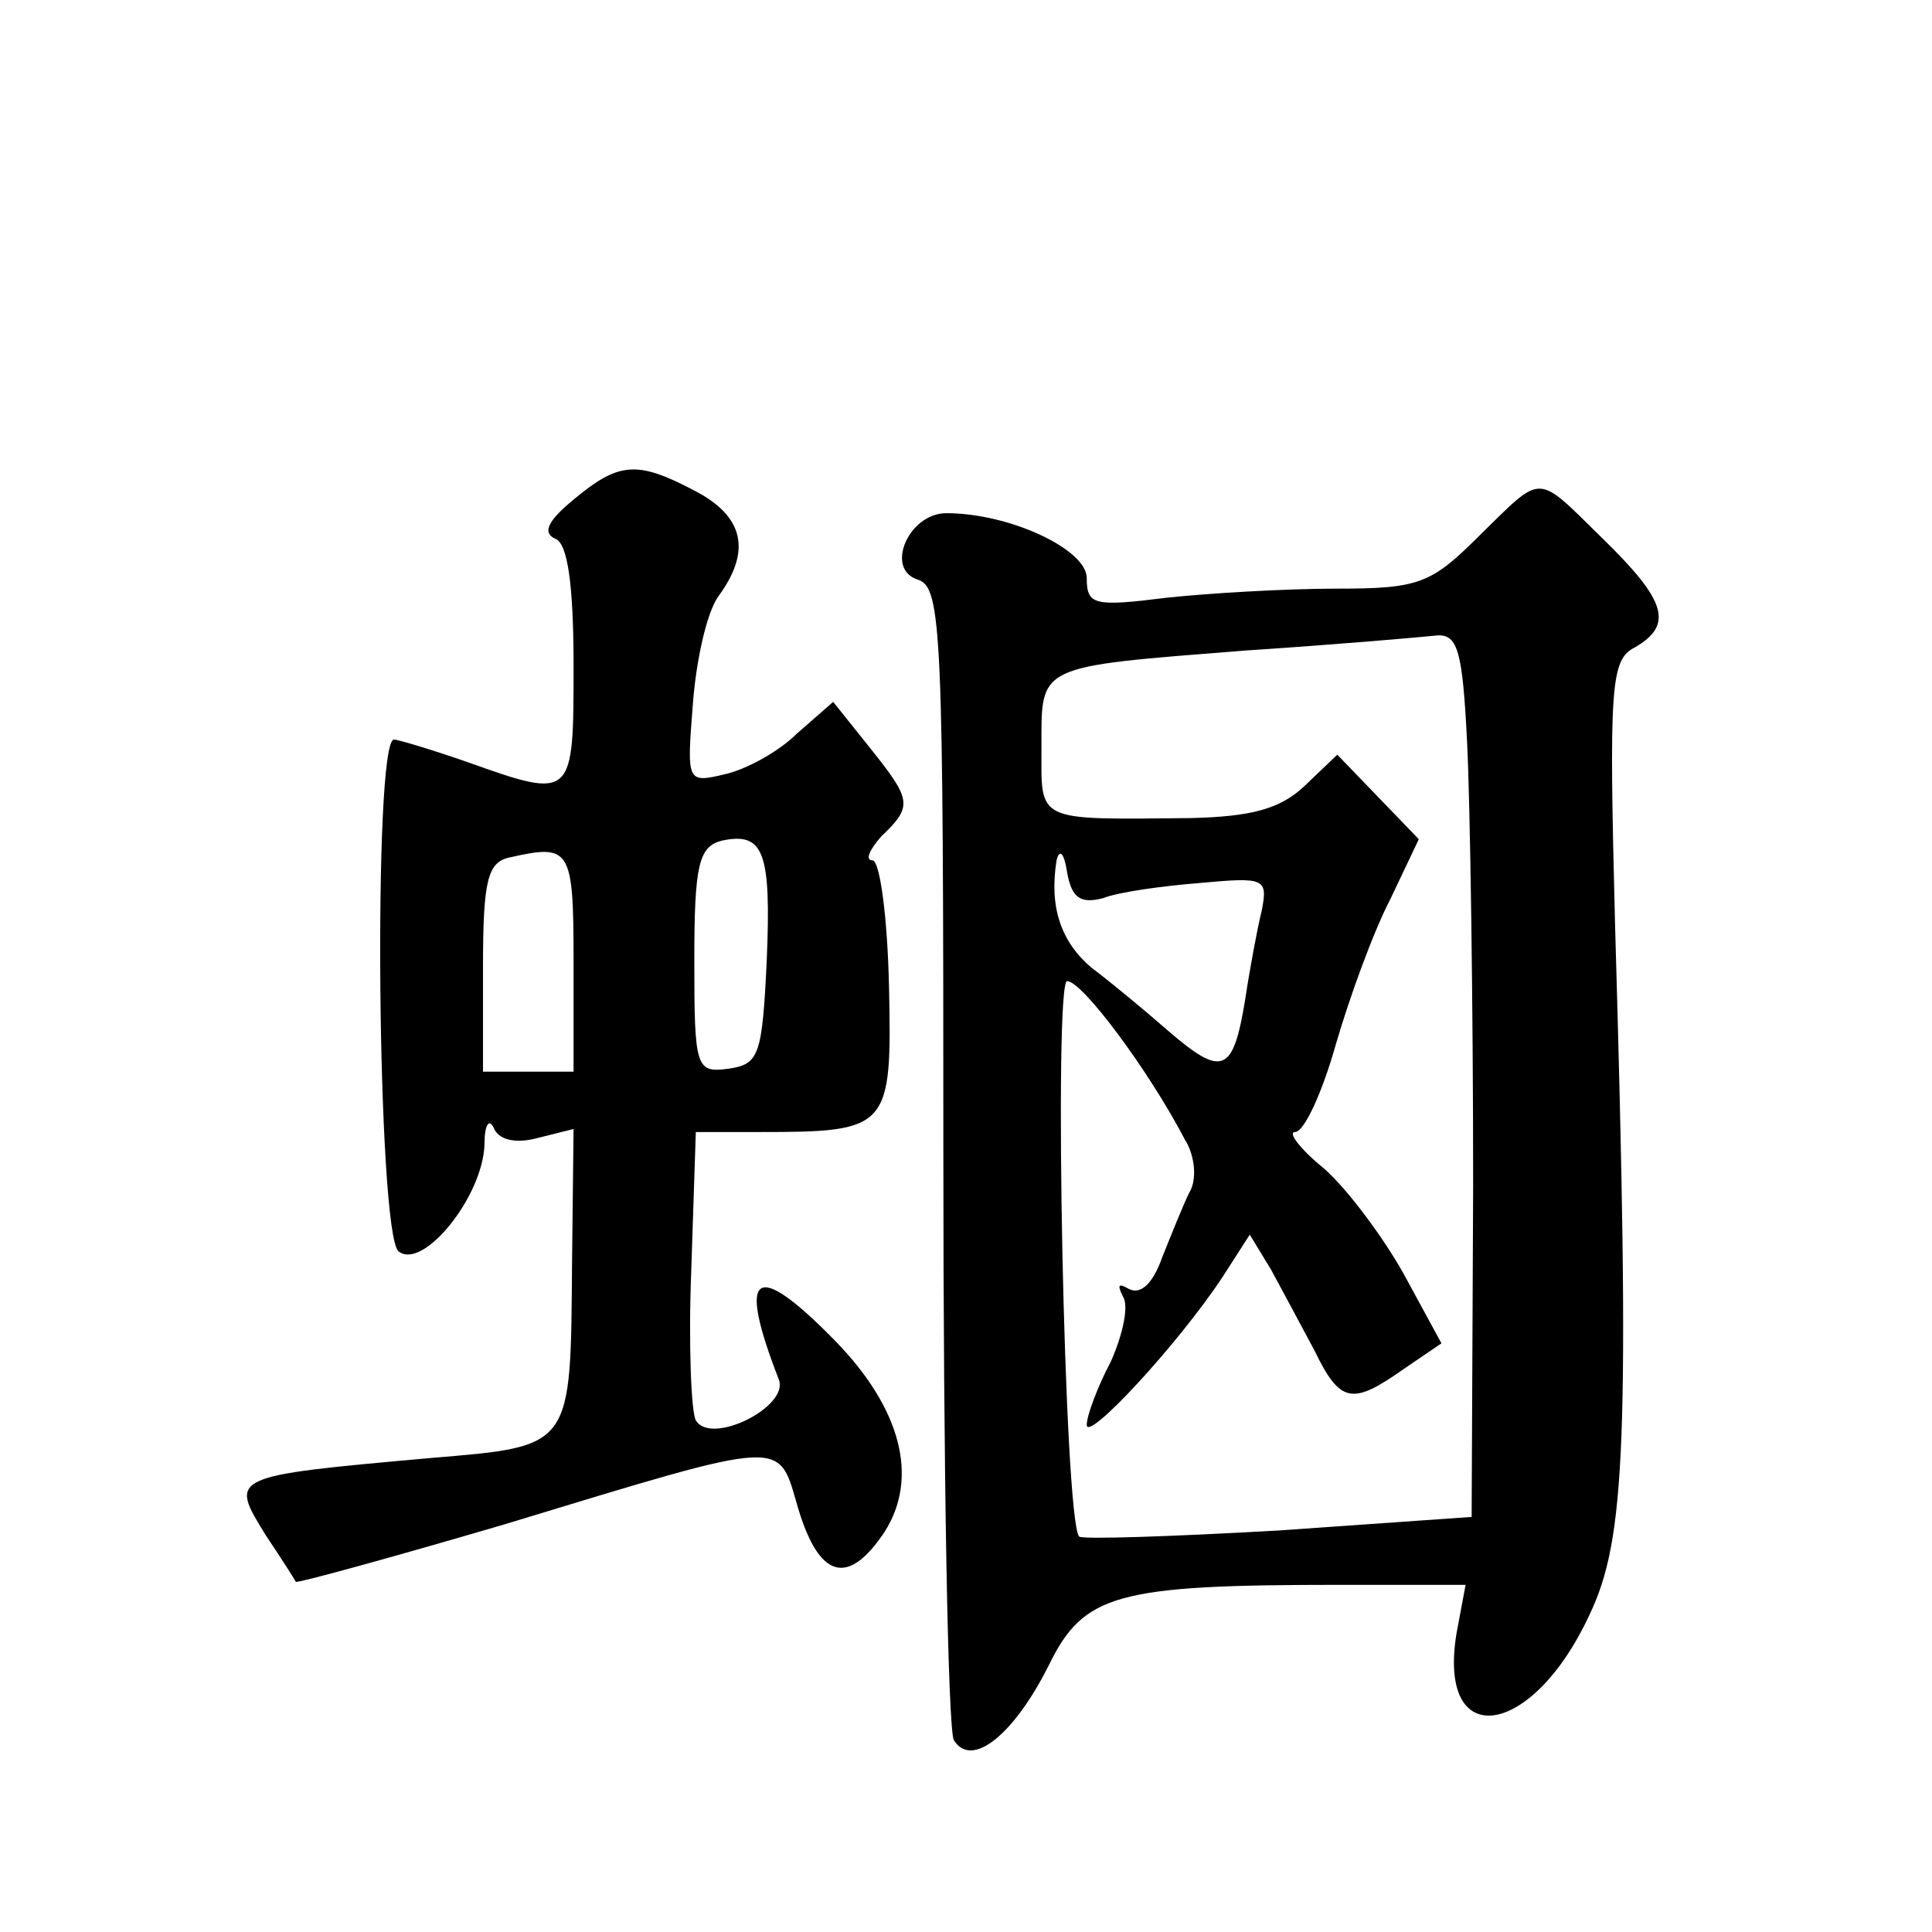
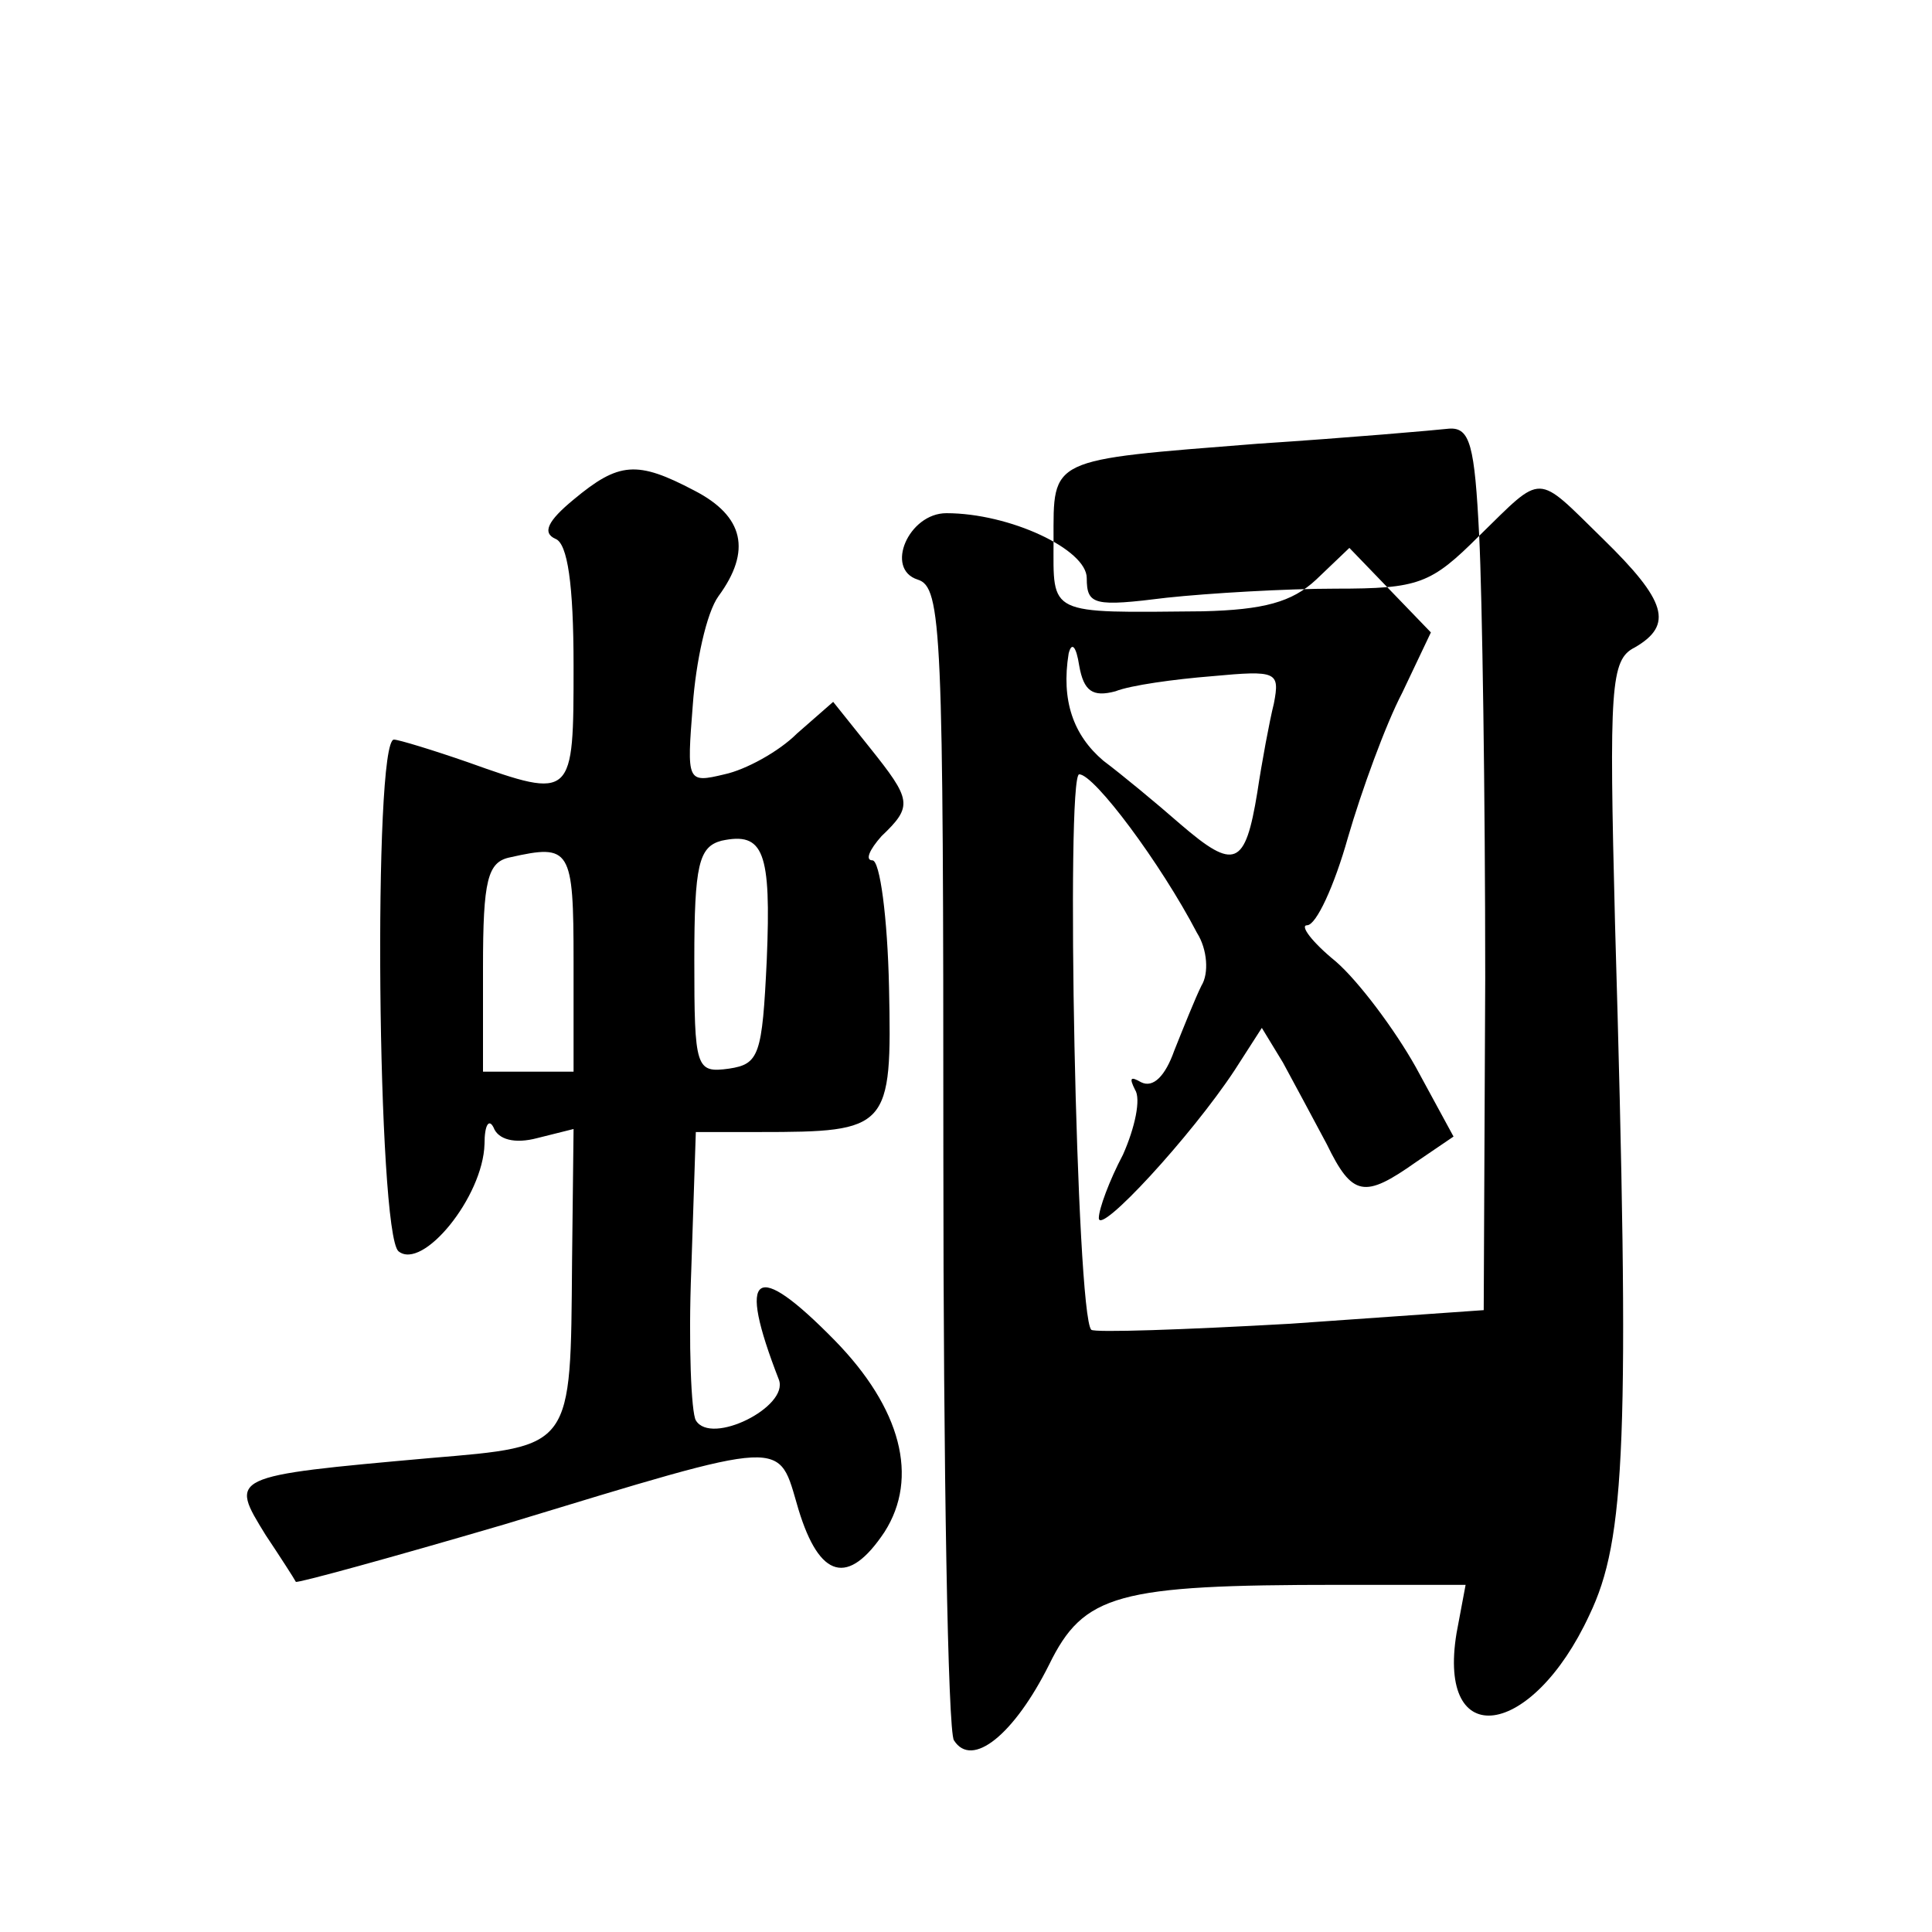
<svg xmlns="http://www.w3.org/2000/svg" version="1.0" width="128pt" height="128pt" viewBox="0 0 128 128" preserveAspectRatio="xMidYMid meet">
  <g transform="translate(0,128) scale(0.1,-0.1)" fill="#0" stroke="none">
-     <path d="M380 949 c-17 -14 -21 -22 -12 -26 8 -3 12 -30 12 -84 0 -88 0 -89 -70 -64 -23 8 -46 15 -49 15 -14 0 -11 -327 3 -339 16 -13 56 36 57 71 0 13 3 17 6 11 3 -8 14 -11 29 -7 l24 6 -1 -88 c-1 -124 1 -122 -94 -130 -134 -12 -133 -12 -109 -51 10 -15 19 -29 20 -31 1 -1 63 16 138 38 191 58 181 57 195 10 14 -46 33 -51 57 -15 23 36 11 82 -33 127 -53 54 -65 46 -37 -26 7 -18 -45 -44 -55 -27 -3 5 -5 50 -3 100 l3 91 42 0 c86 0 88 2 86 96 -1 46 -6 84 -11 84 -5 0 -2 7 6 16 21 20 20 24 -8 59 l-24 30 -24 -21 c-12 -12 -34 -24 -48 -27 -25 -6 -25 -5 -21 46 2 28 9 61 17 72 22 30 17 53 -16 70 -38 20 -50 19 -80 -6z m128 -305 c-3 -63 -5 -69 -25 -72 -22 -3 -23 0 -23 72 0 63 3 75 18 79 28 6 33 -7 30 -79z m-128 -1 l0 -73 -30 0 -30 0 0 69 c0 58 3 70 18 73 40 9 42 6 42 -69z M980 925 c-32 -32 -40 -35 -95 -35 -33 0 -84 -3 -112 -6 -48 -6 -53 -5 -53 13 0 19 -51 43 -93 43 -25 0 -41 -37 -19 -44 16 -5 17 -33 17 -382 0 -207 3 -381 7 -387 12 -19 40 4 63 50 23 47 45 53 192 53 l84 0 -6 -32 c-13 -79 50 -70 88 12 24 50 27 115 17 458 -4 157 -3 175 13 183 26 15 21 31 -21 72 -45 44 -39 44 -82 2z m-8 -137 c2 -40 4 -172 4 -293 l-1 -220 -128 -9 c-71 -4 -130 -6 -132 -4 -10 10 -17 368 -8 368 10 0 54 -59 78 -105 7 -11 8 -27 3 -35 -4 -8 -12 -28 -18 -43 -6 -17 -14 -25 -22 -21 -7 4 -8 3 -4 -5 4 -6 0 -25 -8 -43 -9 -17 -16 -36 -16 -42 0 -12 61 54 90 98 l18 28 14 -23 c7 -13 20 -37 29 -54 17 -35 25 -36 59 -12 l25 17 -25 46 c-14 25 -38 57 -53 70 -16 13 -24 24 -19 24 6 0 18 26 27 58 9 31 25 75 36 96 l19 40 -27 28 -27 28 -22 -21 c-16 -15 -35 -20 -75 -21 -104 -1 -99 -3 -99 47 0 55 -4 53 135 64 61 4 118 9 127 10 14 1 17 -11 20 -71z m-241 -103 c10 4 39 8 64 10 43 4 45 3 41 -18 -3 -12 -8 -39 -11 -59 -8 -49 -15 -52 -51 -21 -16 14 -39 33 -51 42 -20 17 -28 40 -23 71 2 8 5 5 7 -8 3 -17 9 -21 24 -17z" />
+     <path d="M380 949 c-17 -14 -21 -22 -12 -26 8 -3 12 -30 12 -84 0 -88 0 -89 -70 -64 -23 8 -46 15 -49 15 -14 0 -11 -327 3 -339 16 -13 56 36 57 71 0 13 3 17 6 11 3 -8 14 -11 29 -7 l24 6 -1 -88 c-1 -124 1 -122 -94 -130 -134 -12 -133 -12 -109 -51 10 -15 19 -29 20 -31 1 -1 63 16 138 38 191 58 181 57 195 10 14 -46 33 -51 57 -15 23 36 11 82 -33 127 -53 54 -65 46 -37 -26 7 -18 -45 -44 -55 -27 -3 5 -5 50 -3 100 l3 91 42 0 c86 0 88 2 86 96 -1 46 -6 84 -11 84 -5 0 -2 7 6 16 21 20 20 24 -8 59 l-24 30 -24 -21 c-12 -12 -34 -24 -48 -27 -25 -6 -25 -5 -21 46 2 28 9 61 17 72 22 30 17 53 -16 70 -38 20 -50 19 -80 -6z m128 -305 c-3 -63 -5 -69 -25 -72 -22 -3 -23 0 -23 72 0 63 3 75 18 79 28 6 33 -7 30 -79z m-128 -1 l0 -73 -30 0 -30 0 0 69 c0 58 3 70 18 73 40 9 42 6 42 -69z M980 925 c-32 -32 -40 -35 -95 -35 -33 0 -84 -3 -112 -6 -48 -6 -53 -5 -53 13 0 19 -51 43 -93 43 -25 0 -41 -37 -19 -44 16 -5 17 -33 17 -382 0 -207 3 -381 7 -387 12 -19 40 4 63 50 23 47 45 53 192 53 l84 0 -6 -32 c-13 -79 50 -70 88 12 24 50 27 115 17 458 -4 157 -3 175 13 183 26 15 21 31 -21 72 -45 44 -39 44 -82 2z c2 -40 4 -172 4 -293 l-1 -220 -128 -9 c-71 -4 -130 -6 -132 -4 -10 10 -17 368 -8 368 10 0 54 -59 78 -105 7 -11 8 -27 3 -35 -4 -8 -12 -28 -18 -43 -6 -17 -14 -25 -22 -21 -7 4 -8 3 -4 -5 4 -6 0 -25 -8 -43 -9 -17 -16 -36 -16 -42 0 -12 61 54 90 98 l18 28 14 -23 c7 -13 20 -37 29 -54 17 -35 25 -36 59 -12 l25 17 -25 46 c-14 25 -38 57 -53 70 -16 13 -24 24 -19 24 6 0 18 26 27 58 9 31 25 75 36 96 l19 40 -27 28 -27 28 -22 -21 c-16 -15 -35 -20 -75 -21 -104 -1 -99 -3 -99 47 0 55 -4 53 135 64 61 4 118 9 127 10 14 1 17 -11 20 -71z m-241 -103 c10 4 39 8 64 10 43 4 45 3 41 -18 -3 -12 -8 -39 -11 -59 -8 -49 -15 -52 -51 -21 -16 14 -39 33 -51 42 -20 17 -28 40 -23 71 2 8 5 5 7 -8 3 -17 9 -21 24 -17z" />
  </g>
</svg>